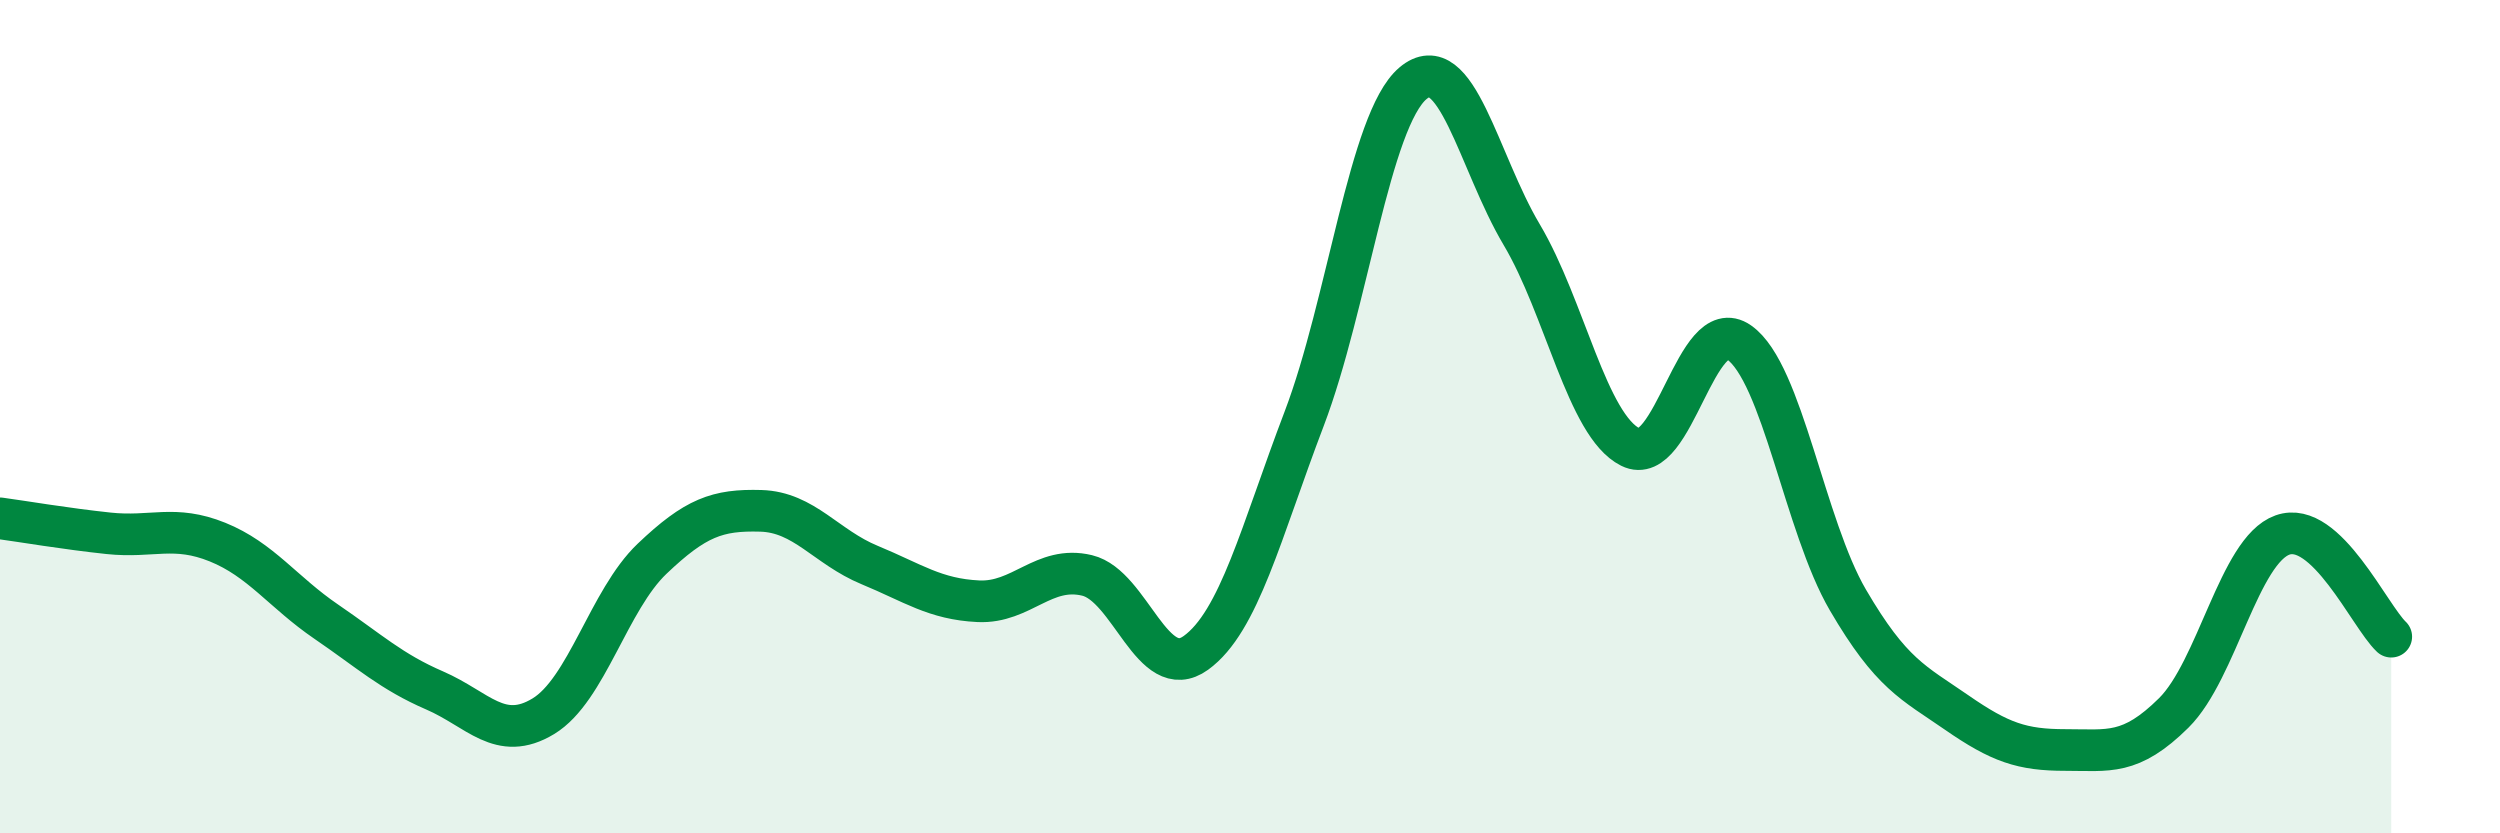
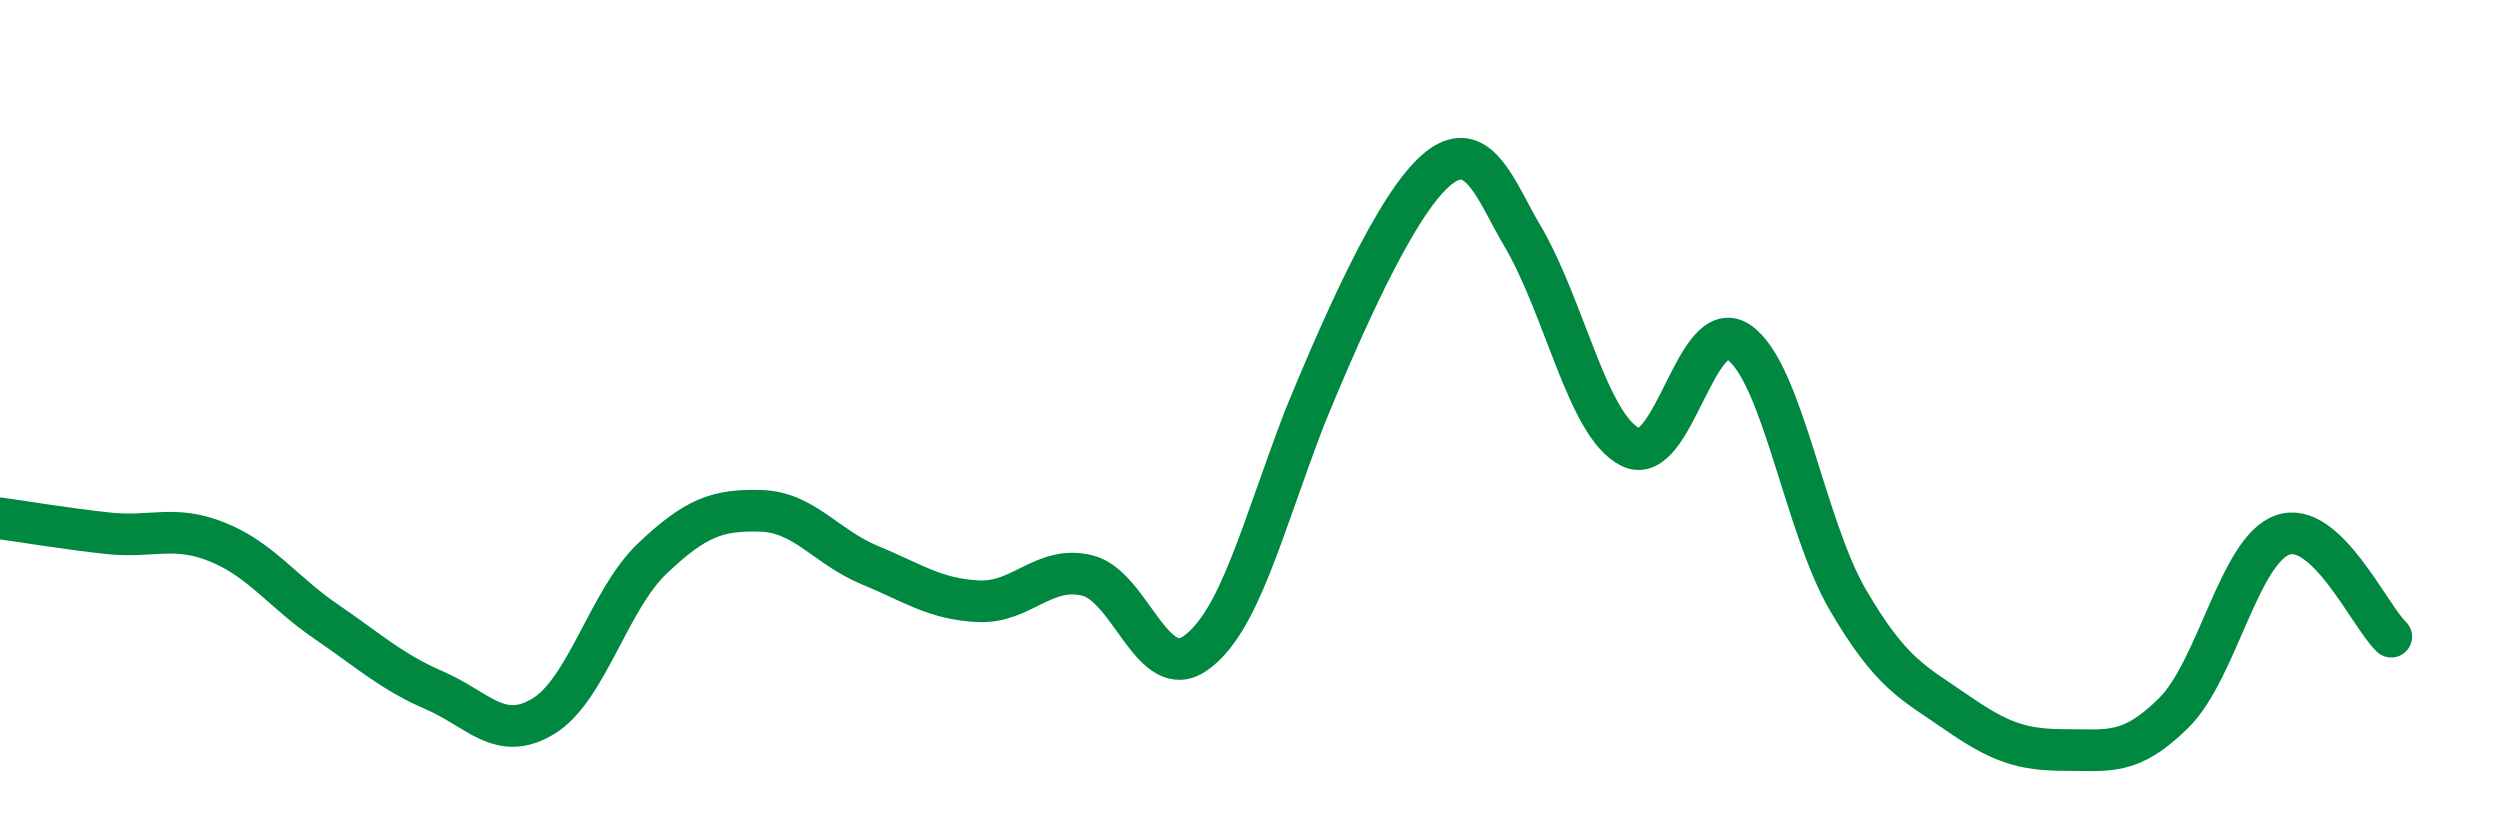
<svg xmlns="http://www.w3.org/2000/svg" width="60" height="20" viewBox="0 0 60 20">
-   <path d="M 0,12.44 C 0.52,12.51 1.57,12.69 2.61,12.8 C 3.65,12.91 4.18,12.59 5.22,13.01 C 6.26,13.43 6.79,14.21 7.83,14.92 C 8.87,15.63 9.39,16.12 10.43,16.57 C 11.47,17.02 12,17.82 13.04,17.19 C 14.08,16.56 14.61,14.4 15.65,13.41 C 16.69,12.42 17.22,12.23 18.26,12.26 C 19.3,12.29 19.83,13.13 20.87,13.56 C 21.91,13.99 22.44,14.38 23.48,14.43 C 24.52,14.48 25.05,13.56 26.09,13.81 C 27.13,14.06 27.66,16.42 28.7,15.67 C 29.74,14.92 30.26,12.78 31.3,10.05 C 32.34,7.32 32.87,2.88 33.91,2 C 34.95,1.12 35.48,3.88 36.52,5.63 C 37.56,7.38 38.09,10.21 39.13,10.73 C 40.17,11.25 40.7,7.49 41.74,8.22 C 42.78,8.95 43.31,12.62 44.35,14.4 C 45.39,16.18 45.92,16.38 46.96,17.1 C 48,17.82 48.53,18 49.57,18 C 50.61,18 51.13,18.14 52.17,17.11 C 53.21,16.08 53.74,13.21 54.78,12.84 C 55.82,12.47 56.87,14.79 57.39,15.28L57.39 20L0 20Z" fill="#008740" opacity="0.1" stroke-linecap="round" stroke-linejoin="round" />
-   <path d="M 0,12.44 C 0.52,12.51 1.57,12.69 2.61,12.8 C 3.65,12.91 4.18,12.59 5.22,13.01 C 6.26,13.43 6.79,14.21 7.83,14.92 C 8.87,15.63 9.39,16.12 10.43,16.57 C 11.47,17.02 12,17.82 13.04,17.19 C 14.08,16.56 14.61,14.4 15.65,13.41 C 16.69,12.42 17.22,12.23 18.26,12.26 C 19.3,12.29 19.83,13.13 20.87,13.56 C 21.91,13.99 22.44,14.38 23.48,14.43 C 24.52,14.48 25.05,13.56 26.09,13.81 C 27.13,14.06 27.66,16.42 28.7,15.67 C 29.74,14.92 30.26,12.78 31.3,10.05 C 32.34,7.32 32.87,2.88 33.91,2 C 34.95,1.12 35.48,3.88 36.52,5.63 C 37.56,7.38 38.09,10.21 39.13,10.73 C 40.17,11.25 40.7,7.49 41.74,8.22 C 42.78,8.95 43.31,12.62 44.35,14.4 C 45.39,16.18 45.92,16.38 46.96,17.1 C 48,17.82 48.53,18 49.57,18 C 50.61,18 51.13,18.14 52.17,17.11 C 53.21,16.08 53.74,13.21 54.78,12.84 C 55.82,12.47 56.87,14.79 57.39,15.28" stroke="#008740" stroke-width="1" fill="none" stroke-linecap="round" stroke-linejoin="round" />
+   <path d="M 0,12.44 C 0.52,12.51 1.57,12.69 2.61,12.8 C 3.65,12.91 4.18,12.59 5.22,13.01 C 6.26,13.43 6.79,14.21 7.83,14.92 C 8.87,15.63 9.39,16.12 10.43,16.57 C 11.47,17.02 12,17.82 13.04,17.19 C 14.08,16.56 14.61,14.4 15.65,13.41 C 16.69,12.42 17.22,12.23 18.26,12.26 C 19.3,12.29 19.83,13.13 20.87,13.56 C 21.91,13.99 22.44,14.38 23.48,14.43 C 24.52,14.48 25.05,13.56 26.09,13.81 C 27.13,14.06 27.66,16.42 28.7,15.67 C 29.74,14.92 30.26,12.78 31.3,10.05 C 34.95,1.12 35.48,3.88 36.52,5.63 C 37.56,7.38 38.09,10.21 39.13,10.73 C 40.17,11.25 40.7,7.49 41.74,8.22 C 42.78,8.95 43.31,12.62 44.35,14.4 C 45.39,16.18 45.92,16.38 46.96,17.1 C 48,17.82 48.53,18 49.57,18 C 50.61,18 51.13,18.14 52.17,17.11 C 53.21,16.08 53.74,13.21 54.78,12.84 C 55.82,12.47 56.87,14.79 57.39,15.28" stroke="#008740" stroke-width="1" fill="none" stroke-linecap="round" stroke-linejoin="round" />
</svg>